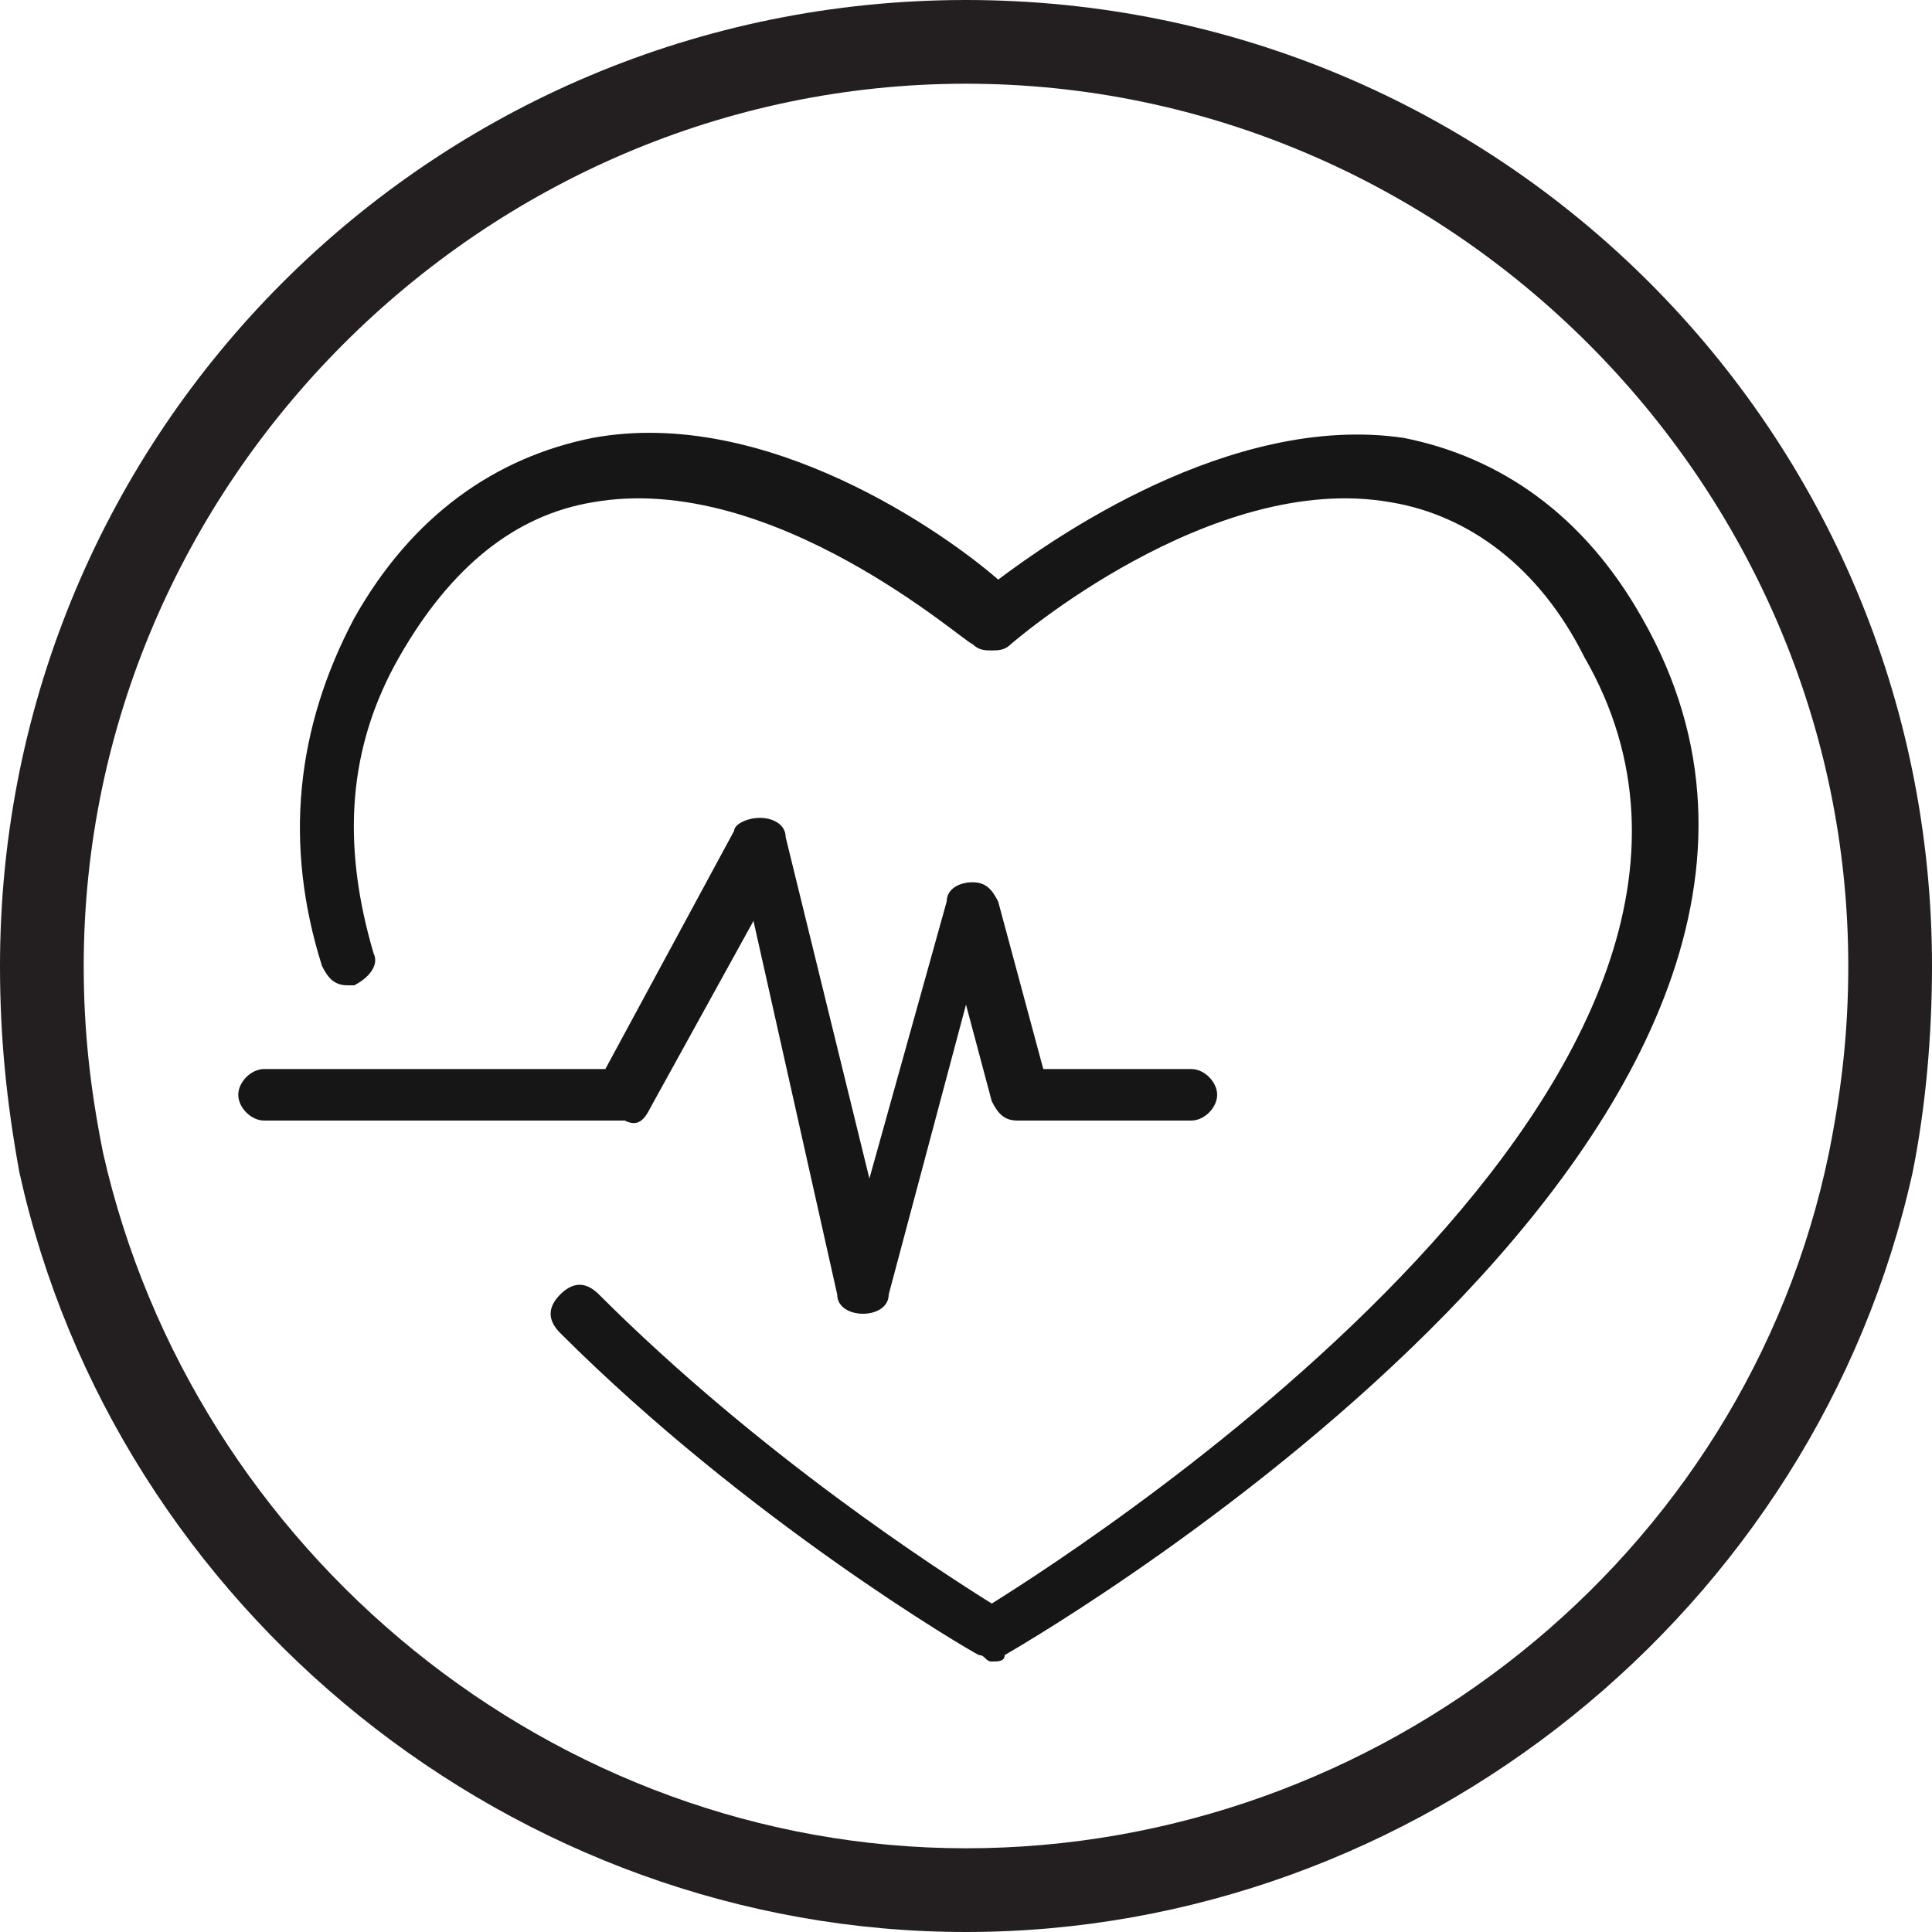
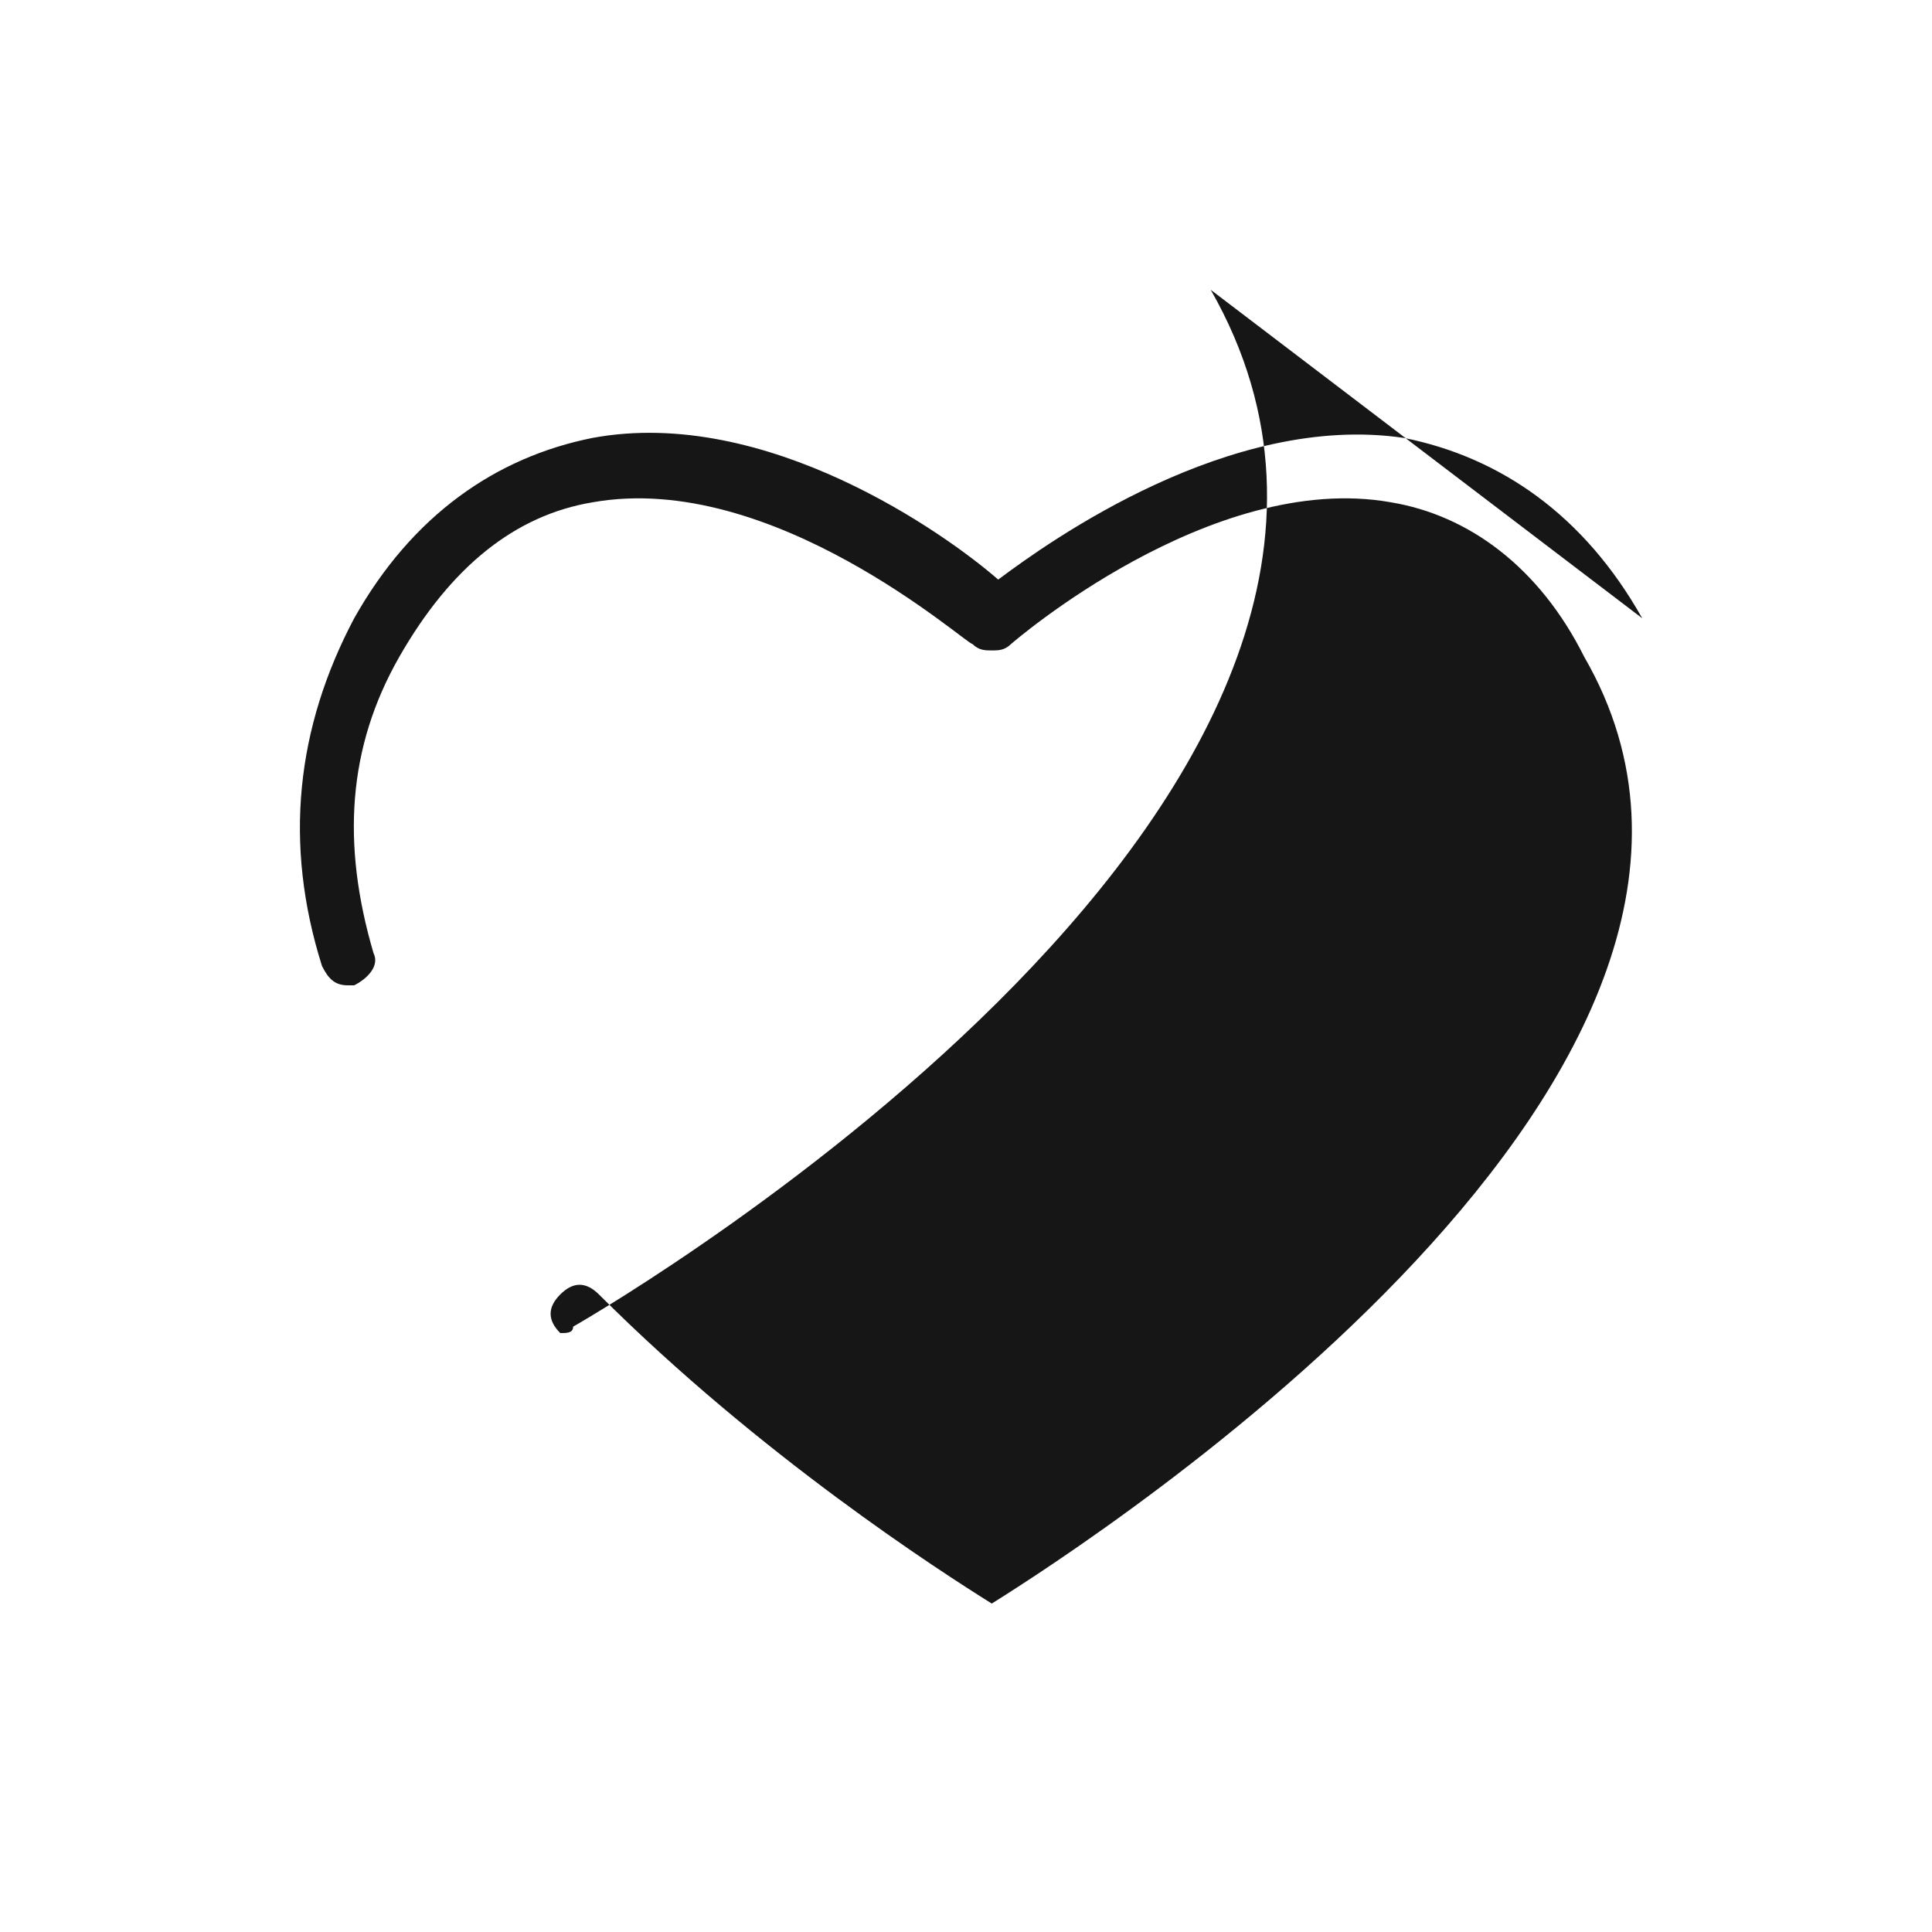
<svg xmlns="http://www.w3.org/2000/svg" enable-background="new 0 0 30 30" viewBox="0 0 30 30">
-   <path d="m10.1 17.2 1.6-2.9 1.3 5.8c0 .2.2.3.4.3.2 0 .4-.1.4-.3l1.2-4.5.4 1.5c.1.2.2.3.4.3h2.7c.2 0 .4-.2.4-.4s-.2-.4-.4-.4h-2.3l-.7-2.6c-.1-.2-.2-.3-.4-.3-.2 0-.4.1-.4.3l-1.2 4.3-1.3-5.3c0-.2-.2-.3-.4-.3s-.4.1-.4.2l-2 3.7h-5.3c-.2 0-.4.2-.4.4s.2.4.4.4h5.6c.2.1.3 0 .4-.2z" fill="#161616" />
-   <path d="m25.5 9.6c-.9-1.6-2.2-2.5-3.7-2.8-2.7-.4-5.5 1.6-6.3 2.2-.8-.7-3.6-2.7-6.3-2.2-1.5.3-2.8 1.2-3.7 2.8-.9 1.7-1.1 3.5-.5 5.4.1.2.2.3.4.3h.1c.2-.1.4-.3.3-.5-.5-1.7-.4-3.2.4-4.6s1.8-2.2 3-2.4c2.8-.5 5.8 2.2 5.9 2.2.1.1.2.1.3.1s.2 0 .3-.1c0 0 3.1-2.7 5.9-2.2 1.2.2 2.3 1 3 2.4 3.7 6.4-7.6 13.7-9.2 14.7-.8-.5-3.6-2.3-6.1-4.8-.2-.2-.4-.2-.6 0s-.2.4 0 .6c2.9 2.9 6.3 4.9 6.5 5 .1 0 .1.1.2.1s0 0 0 0c.1 0 .2 0 .2-.1.7-.4 14.3-8.4 9.9-16.1z" fill="#161616" />
-   <path d="m15 0c-8.3 0-15 6.7-15 15 0 1.1.1 2.1.3 3.2 1.5 6.8 7.7 11.8 14.7 11.8s13.2-5 14.7-11.8c.2-1 .3-2.1.3-3.2 0-8.3-6.7-15-15-15zm13.4 17.9c-1.3 6.3-7 10.8-13.4 10.8s-12-4.6-13.4-10.8c-.2-1-.3-1.9-.3-2.9 0-7.5 6.2-13.7 13.7-13.7s13.7 6.2 13.7 13.7c0 1-.1 1.9-.3 2.9z" fill="#231f20" />
+   <path d="m25.5 9.6c-.9-1.6-2.2-2.5-3.7-2.8-2.7-.4-5.5 1.6-6.3 2.2-.8-.7-3.6-2.7-6.3-2.2-1.5.3-2.8 1.2-3.7 2.8-.9 1.7-1.1 3.5-.5 5.4.1.2.2.3.4.3h.1c.2-.1.4-.3.3-.5-.5-1.7-.4-3.2.4-4.6s1.8-2.2 3-2.4c2.8-.5 5.8 2.2 5.9 2.2.1.1.2.1.3.1s.2 0 .3-.1c0 0 3.1-2.7 5.9-2.2 1.2.2 2.3 1 3 2.4 3.7 6.4-7.6 13.7-9.2 14.7-.8-.5-3.6-2.3-6.1-4.8-.2-.2-.4-.2-.6 0s-.2.4 0 .6s0 0 0 0c.1 0 .2 0 .2-.1.7-.4 14.3-8.4 9.9-16.1z" fill="#161616" />
</svg>